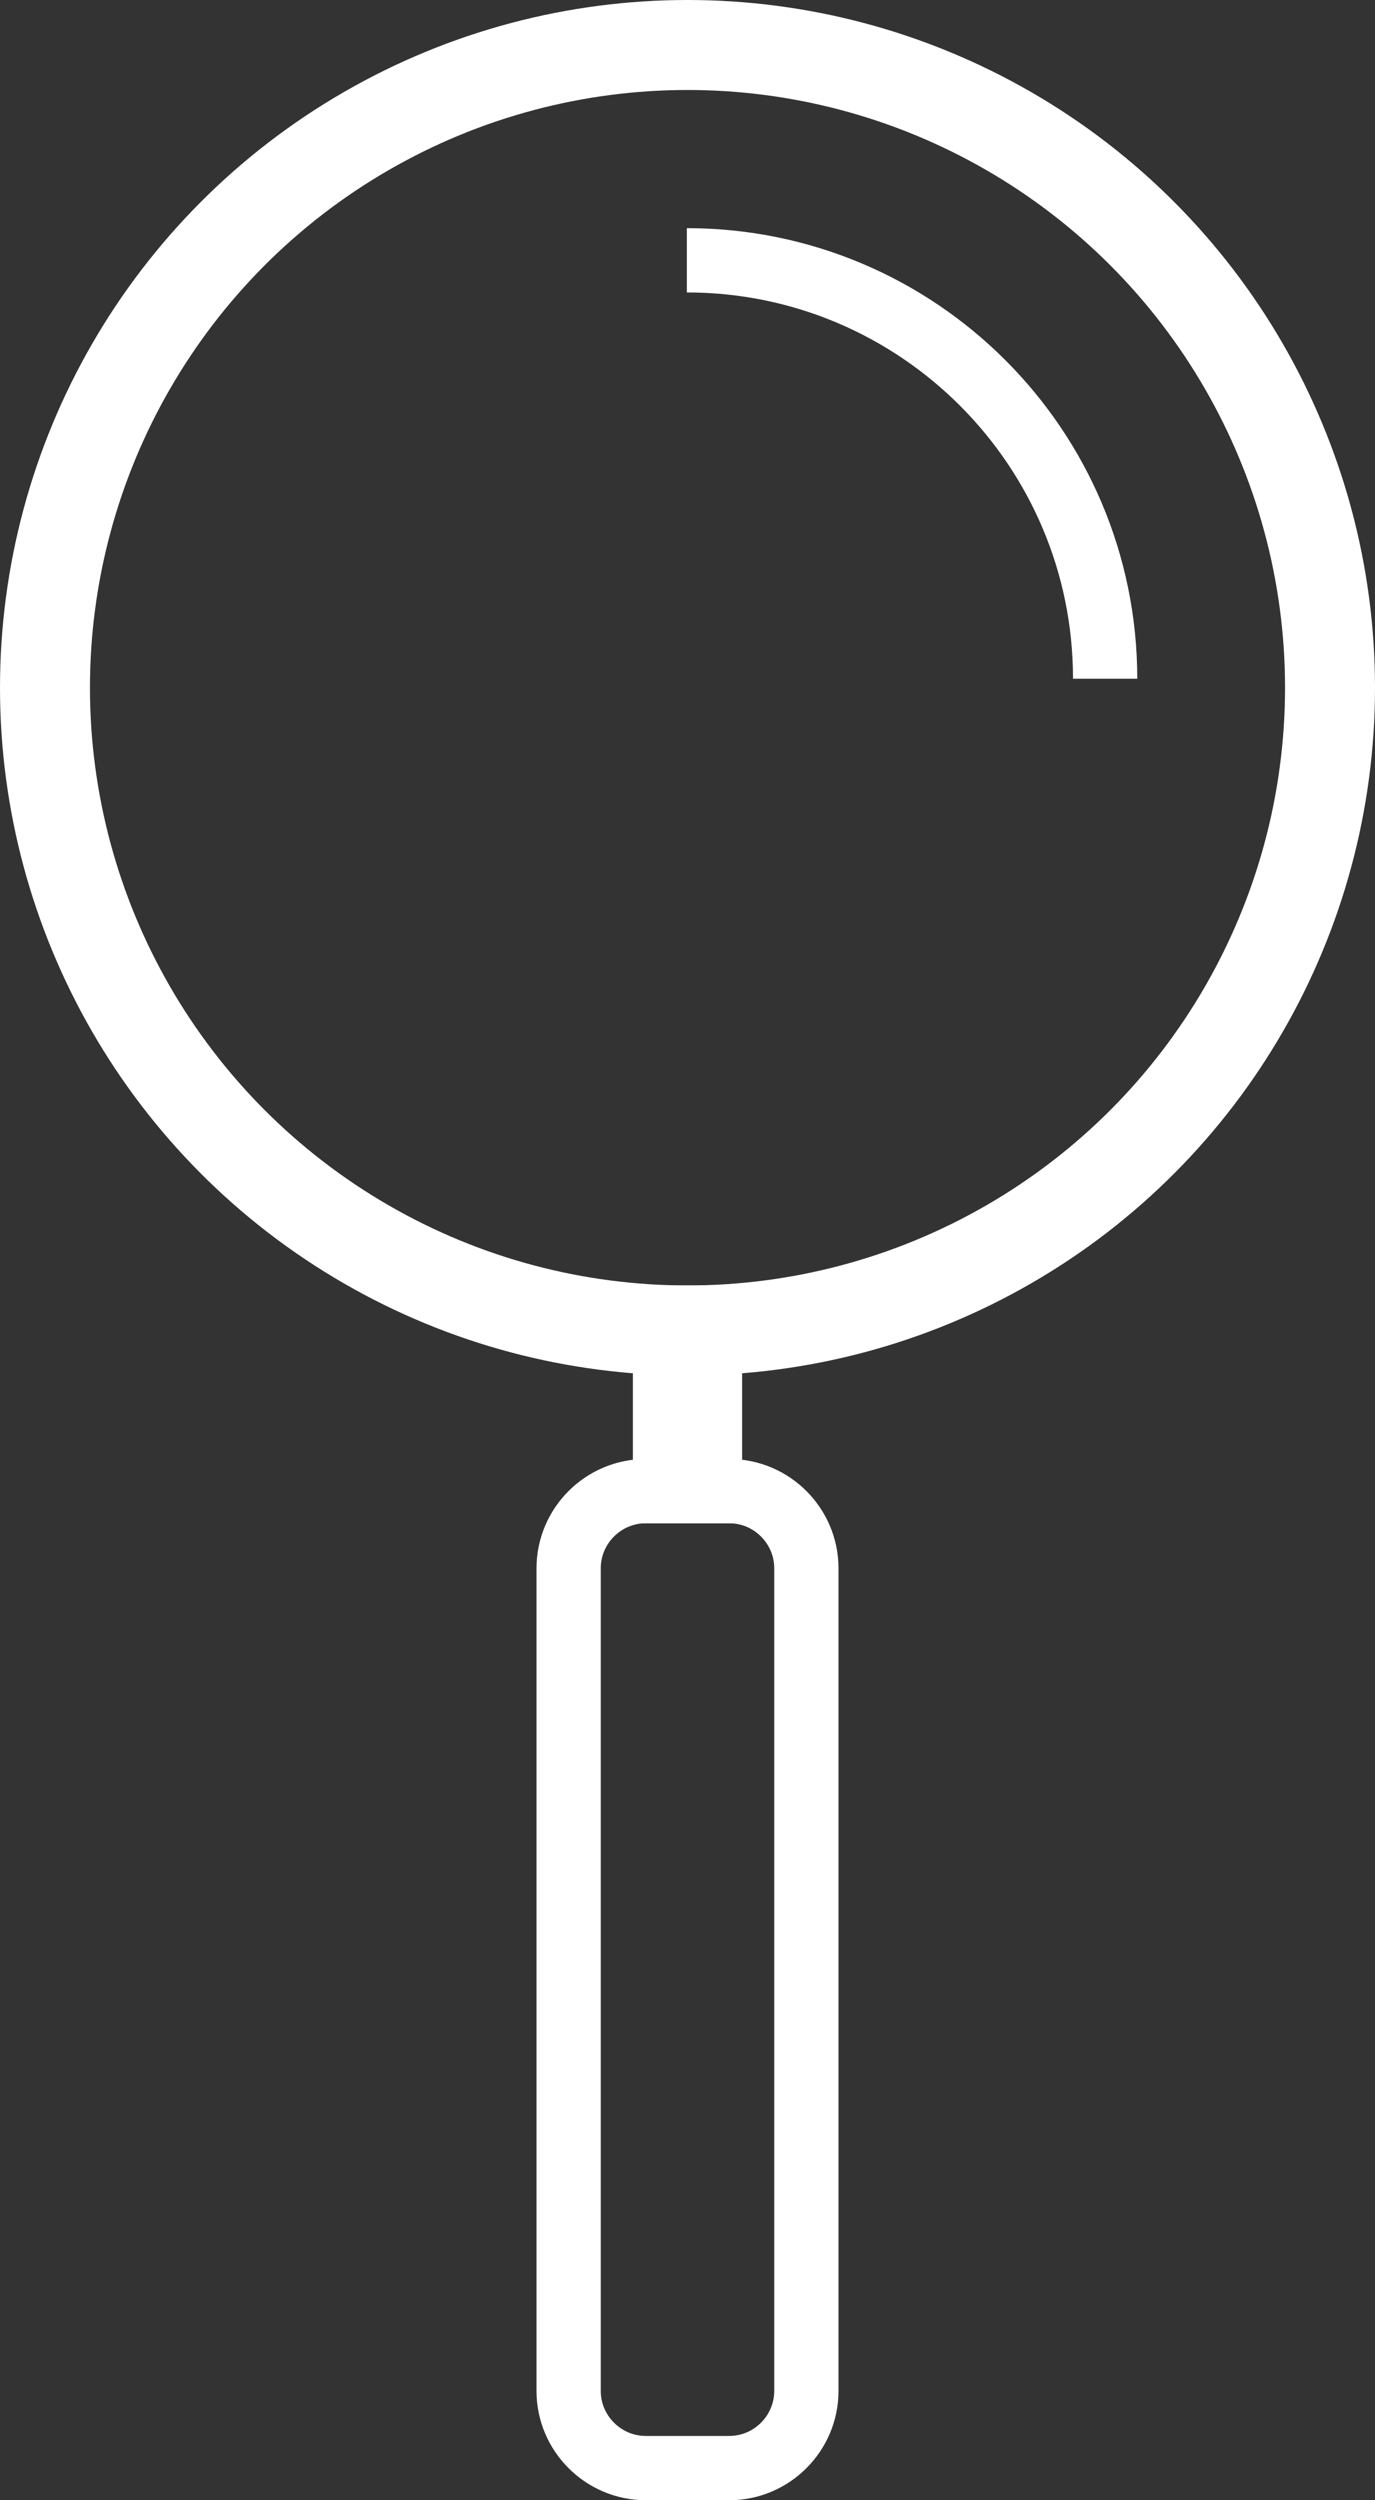
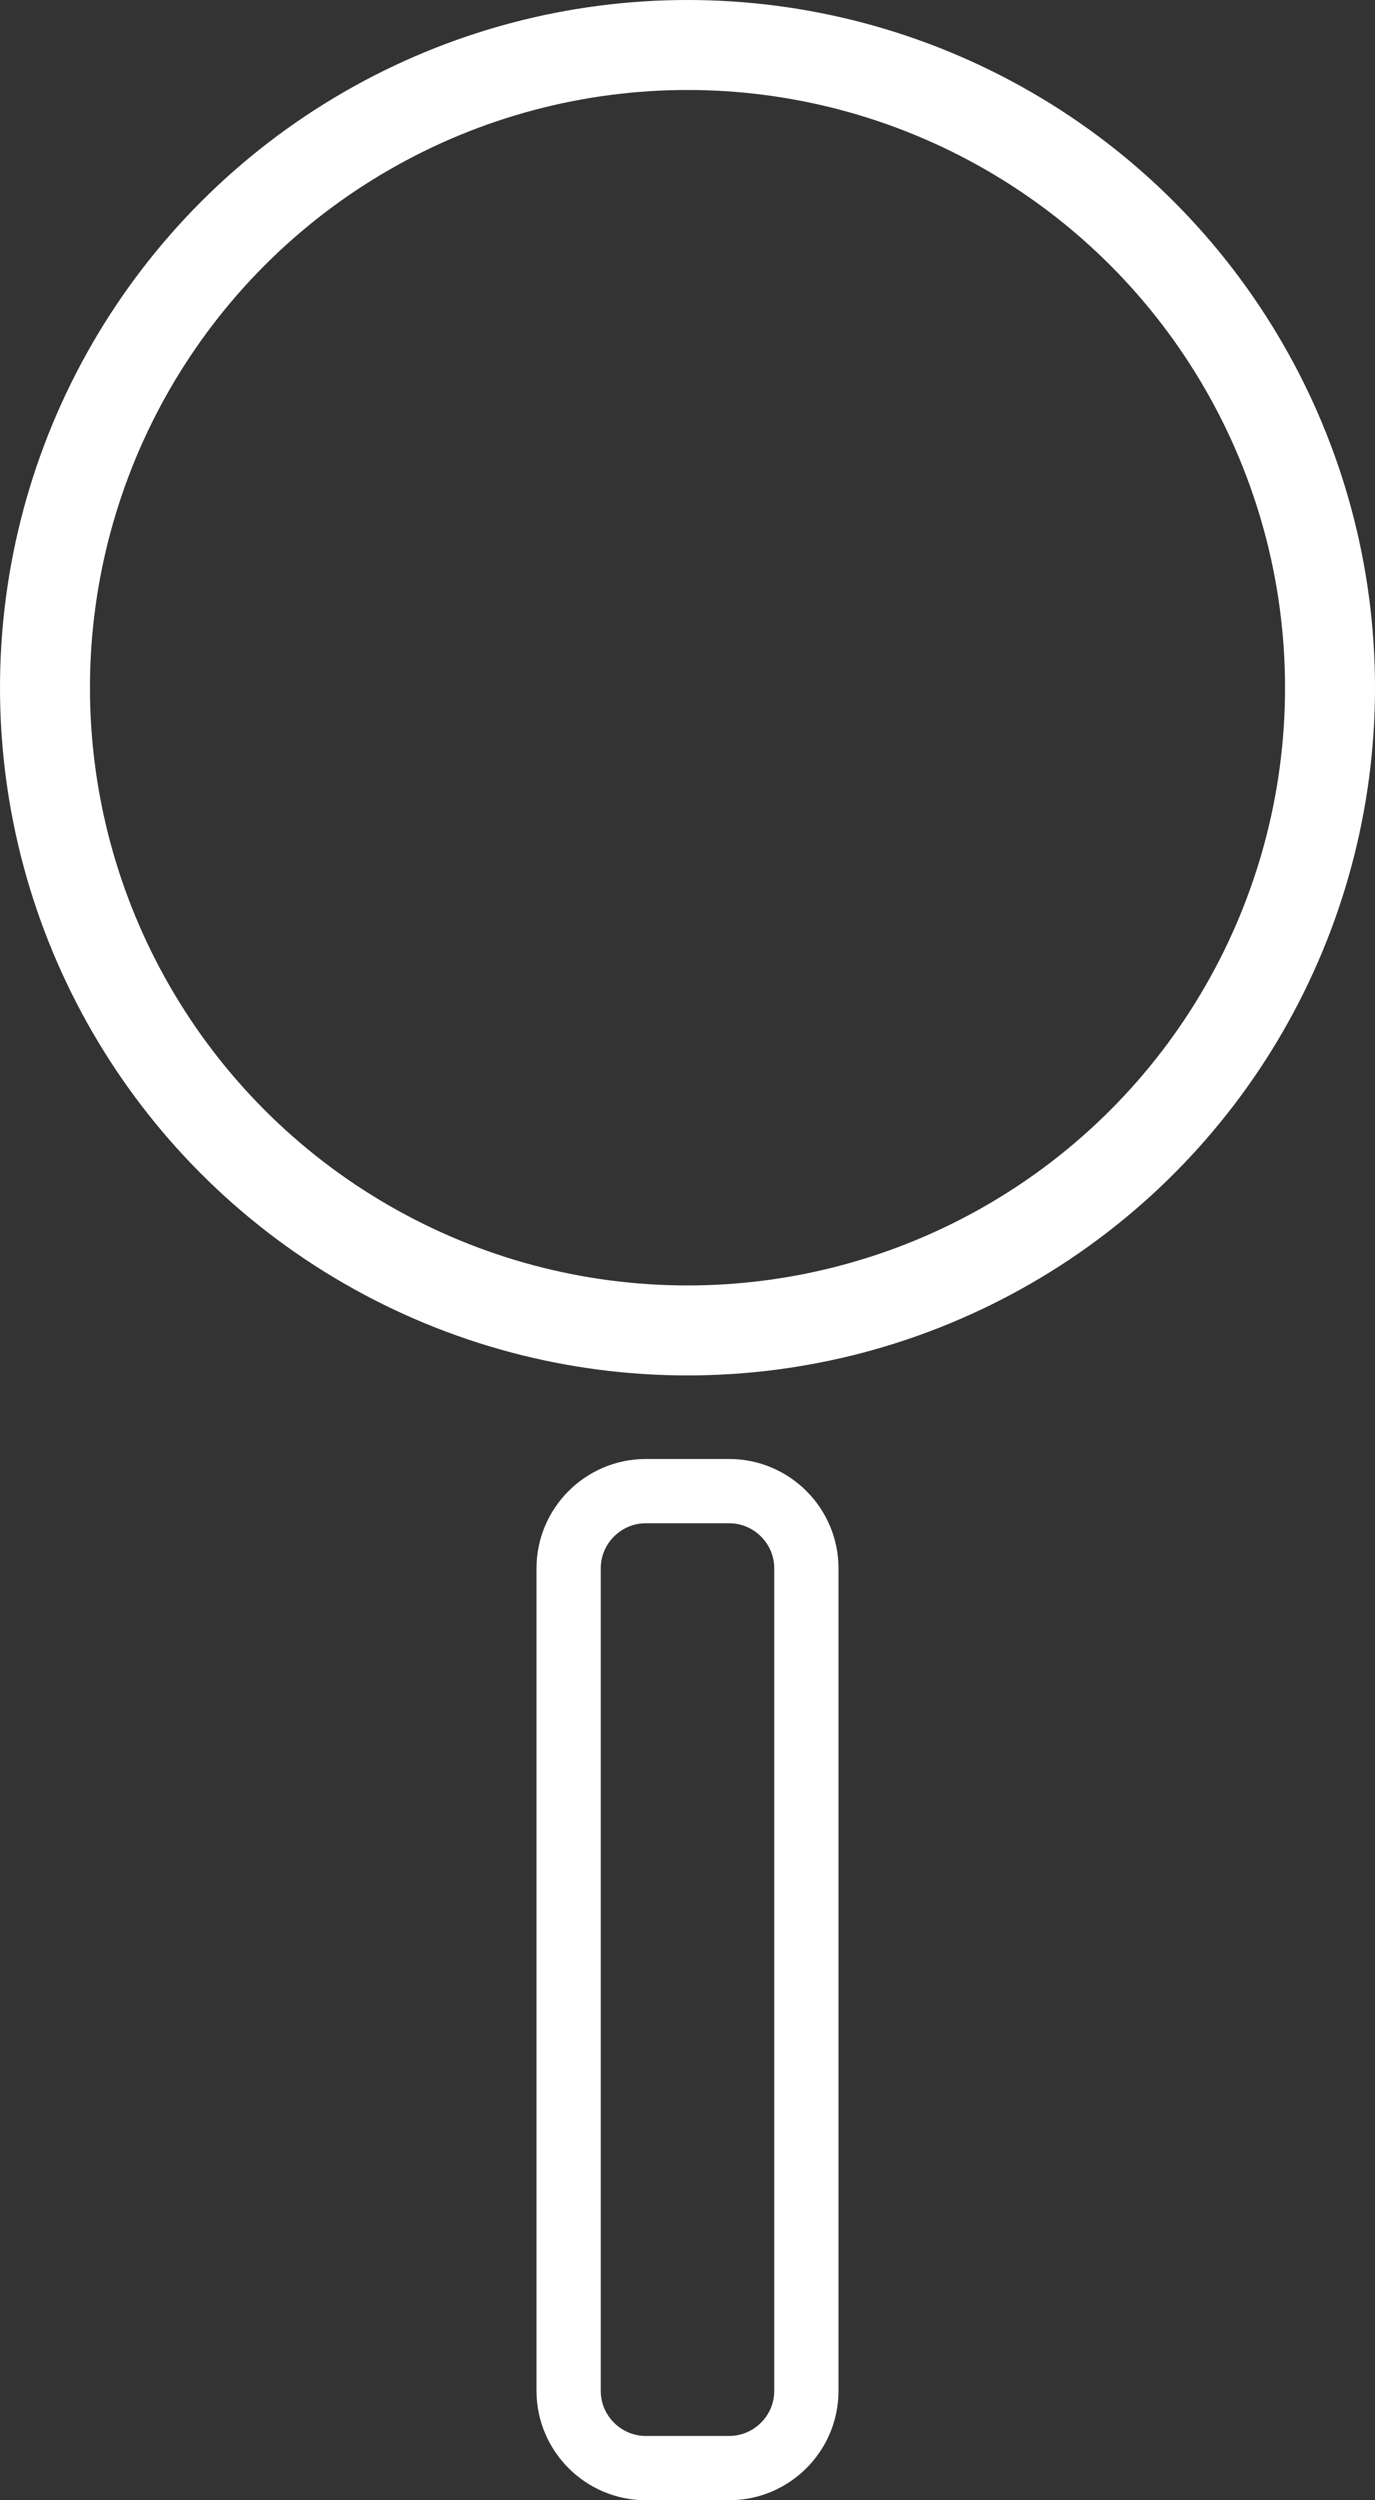
<svg xmlns="http://www.w3.org/2000/svg" version="1.1" id="Layer_2_00000023250880350998754940000009192655267398446256_" x="0px" y="0px" viewBox="0 0 214 389" style="enable-background:new 0 0 214 389;" xml:space="preserve">
  <rect x="0" y="0" width="214" height="389" fill="#333333" stroke="none" />
  <style type="text/css">
	.st0{fill:none;stroke:#FFFFFF;stroke-width:14;stroke-miterlimit:10;}
	.st1{fill:none;stroke:#FFFFFF;stroke-width:10;stroke-miterlimit:10;}
</style>
  <g>
    <circle class="st0" cx="107" cy="107" r="100" />
-     <path class="st1" d="M106.9,40.5c35.9,0,65.1,29.1,65.1,65.1c0,0,0,0,0,0" />
    <path class="st1" d="M100.5,232h13c6.6,0,12,5.4,12,12v128c0,6.6-5.4,12-12,12h-13c-6.6,0-12-5.4-12-12V244   C88.5,237.4,93.9,232,100.5,232z" />
-     <rect x="103.5" y="205" class="st1" width="7" height="27" />
  </g>
</svg>